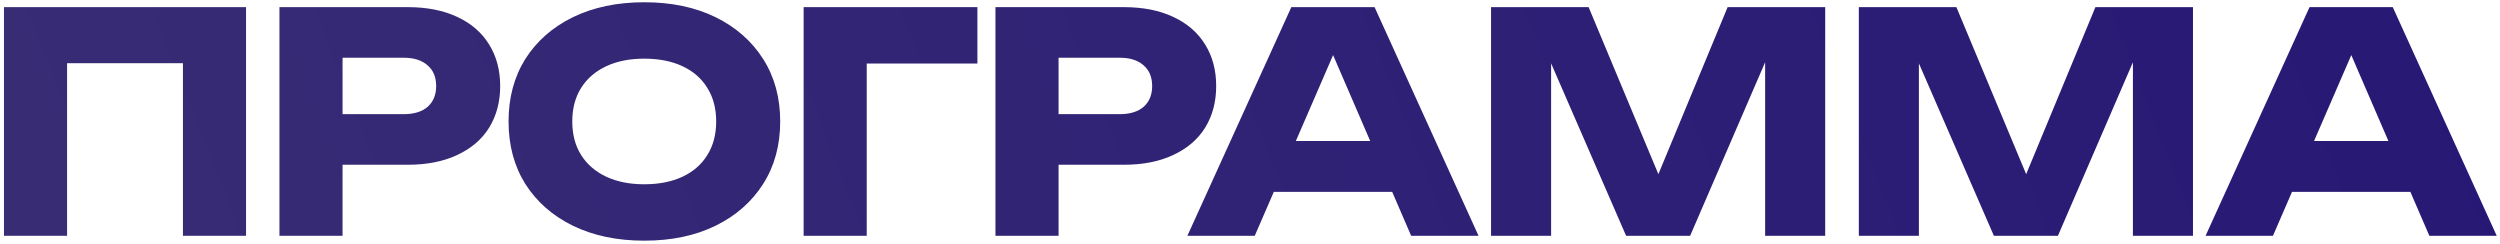
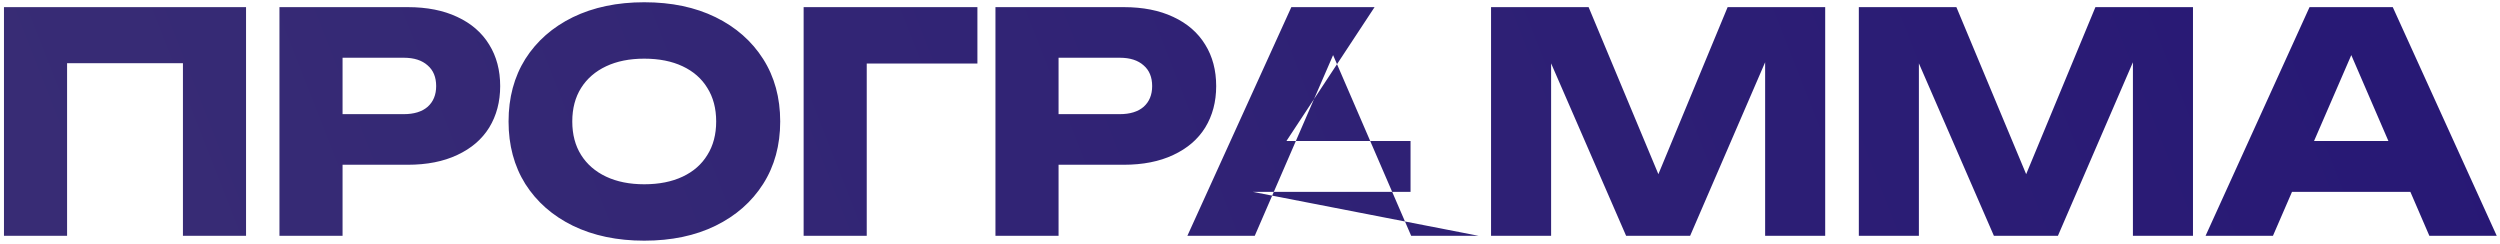
<svg xmlns="http://www.w3.org/2000/svg" width="492" height="48" viewBox="0 0 492 48" fill="none">
-   <path d="M48.421 1.404V46.404H36.001V6.804L41.581 12.444H7.621L13.201 6.804V46.404H0.781V1.404H48.421ZM80.257 1.404C84.016 1.404 87.257 2.044 89.977 3.324C92.737 4.604 94.837 6.424 96.276 8.784C97.716 11.104 98.436 13.824 98.436 16.944C98.436 20.024 97.716 22.744 96.276 25.104C94.837 27.424 92.737 29.224 89.977 30.504C87.257 31.784 84.016 32.424 80.257 32.424H60.757V22.464H79.477C81.477 22.464 83.037 21.984 84.156 21.024C85.276 20.024 85.837 18.664 85.837 16.944C85.837 15.184 85.276 13.824 84.156 12.864C83.037 11.864 81.477 11.364 79.477 11.364H61.837L67.416 5.604V46.404H54.996V1.404H80.257ZM126.784 47.364C121.464 47.364 116.784 46.384 112.744 44.424C108.744 42.464 105.624 39.724 103.384 36.204C101.184 32.684 100.084 28.584 100.084 23.904C100.084 19.224 101.184 15.124 103.384 11.604C105.624 8.084 108.744 5.344 112.744 3.384C116.784 1.424 121.464 0.444 126.784 0.444C132.144 0.444 136.824 1.424 140.824 3.384C144.824 5.344 147.944 8.084 150.184 11.604C152.424 15.124 153.544 19.224 153.544 23.904C153.544 28.584 152.424 32.684 150.184 36.204C147.944 39.724 144.824 42.464 140.824 44.424C136.824 46.384 132.144 47.364 126.784 47.364ZM126.784 36.264C129.704 36.264 132.224 35.764 134.344 34.764C136.464 33.764 138.084 32.344 139.204 30.504C140.364 28.664 140.944 26.464 140.944 23.904C140.944 21.344 140.364 19.144 139.204 17.304C138.084 15.464 136.464 14.044 134.344 13.044C132.224 12.044 129.704 11.544 126.784 11.544C123.904 11.544 121.404 12.044 119.284 13.044C117.164 14.044 115.524 15.464 114.364 17.304C113.204 19.144 112.624 21.344 112.624 23.904C112.624 26.464 113.204 28.664 114.364 30.504C115.524 32.344 117.164 33.764 119.284 34.764C121.404 35.764 123.904 36.264 126.784 36.264ZM192.354 1.404V12.504H164.994L170.574 6.864V46.404H158.154V1.404H192.354ZM221.165 1.404C224.925 1.404 228.165 2.044 230.885 3.324C233.645 4.604 235.745 6.424 237.185 8.784C238.625 11.104 239.345 13.824 239.345 16.944C239.345 20.024 238.625 22.744 237.185 25.104C235.745 27.424 233.645 29.224 230.885 30.504C228.165 31.784 224.925 32.424 221.165 32.424H201.665V22.464H220.385C222.385 22.464 223.945 21.984 225.065 21.024C226.185 20.024 226.745 18.664 226.745 16.944C226.745 15.184 226.185 13.824 225.065 12.864C223.945 11.864 222.385 11.364 220.385 11.364H202.745L208.325 5.604V46.404H195.905V1.404H221.165ZM246.576 37.764V27.744H277.596V37.764H246.576ZM270.516 1.404L290.976 46.404H277.716L260.556 6.684H264.156L246.936 46.404H233.676L254.136 1.404H270.516ZM359.198 1.404V46.404H347.378V5.844L350.018 6.144L332.618 46.404H320.018L302.558 6.264L305.258 5.964V46.404H293.438V1.404H312.638L328.778 40.044H323.978L339.998 1.404H359.198ZM431.578 1.404V46.404H419.758V5.844L422.398 6.144L404.998 46.404H392.398L374.938 6.264L377.638 5.964V46.404H365.818V1.404H385.018L401.158 40.044H396.358L412.378 1.404H431.578ZM446.957 37.764V27.744H477.977V37.764H446.957ZM470.897 1.404L491.357 46.404H478.097L460.937 6.684H464.537L447.317 46.404H434.057L454.517 1.404H470.897Z" fill="url(#paint0_linear_1182_83)" />
+   <path d="M48.421 1.404V46.404H36.001V6.804L41.581 12.444H7.621L13.201 6.804V46.404H0.781V1.404H48.421ZM80.257 1.404C84.016 1.404 87.257 2.044 89.977 3.324C92.737 4.604 94.837 6.424 96.276 8.784C97.716 11.104 98.436 13.824 98.436 16.944C98.436 20.024 97.716 22.744 96.276 25.104C94.837 27.424 92.737 29.224 89.977 30.504C87.257 31.784 84.016 32.424 80.257 32.424H60.757V22.464H79.477C81.477 22.464 83.037 21.984 84.156 21.024C85.276 20.024 85.837 18.664 85.837 16.944C85.837 15.184 85.276 13.824 84.156 12.864C83.037 11.864 81.477 11.364 79.477 11.364H61.837L67.416 5.604V46.404H54.996V1.404H80.257ZM126.784 47.364C121.464 47.364 116.784 46.384 112.744 44.424C108.744 42.464 105.624 39.724 103.384 36.204C101.184 32.684 100.084 28.584 100.084 23.904C100.084 19.224 101.184 15.124 103.384 11.604C105.624 8.084 108.744 5.344 112.744 3.384C116.784 1.424 121.464 0.444 126.784 0.444C132.144 0.444 136.824 1.424 140.824 3.384C144.824 5.344 147.944 8.084 150.184 11.604C152.424 15.124 153.544 19.224 153.544 23.904C153.544 28.584 152.424 32.684 150.184 36.204C147.944 39.724 144.824 42.464 140.824 44.424C136.824 46.384 132.144 47.364 126.784 47.364ZM126.784 36.264C129.704 36.264 132.224 35.764 134.344 34.764C136.464 33.764 138.084 32.344 139.204 30.504C140.364 28.664 140.944 26.464 140.944 23.904C140.944 21.344 140.364 19.144 139.204 17.304C138.084 15.464 136.464 14.044 134.344 13.044C132.224 12.044 129.704 11.544 126.784 11.544C123.904 11.544 121.404 12.044 119.284 13.044C117.164 14.044 115.524 15.464 114.364 17.304C113.204 19.144 112.624 21.344 112.624 23.904C112.624 26.464 113.204 28.664 114.364 30.504C115.524 32.344 117.164 33.764 119.284 34.764C121.404 35.764 123.904 36.264 126.784 36.264ZM192.354 1.404V12.504H164.994L170.574 6.864V46.404H158.154V1.404H192.354ZM221.165 1.404C224.925 1.404 228.165 2.044 230.885 3.324C233.645 4.604 235.745 6.424 237.185 8.784C238.625 11.104 239.345 13.824 239.345 16.944C239.345 20.024 238.625 22.744 237.185 25.104C235.745 27.424 233.645 29.224 230.885 30.504C228.165 31.784 224.925 32.424 221.165 32.424H201.665V22.464H220.385C222.385 22.464 223.945 21.984 225.065 21.024C226.185 20.024 226.745 18.664 226.745 16.944C226.745 15.184 226.185 13.824 225.065 12.864C223.945 11.864 222.385 11.364 220.385 11.364H202.745L208.325 5.604V46.404H195.905V1.404H221.165ZM246.576 37.764V27.744H277.596V37.764H246.576ZL290.976 46.404H277.716L260.556 6.684H264.156L246.936 46.404H233.676L254.136 1.404H270.516ZM359.198 1.404V46.404H347.378V5.844L350.018 6.144L332.618 46.404H320.018L302.558 6.264L305.258 5.964V46.404H293.438V1.404H312.638L328.778 40.044H323.978L339.998 1.404H359.198ZM431.578 1.404V46.404H419.758V5.844L422.398 6.144L404.998 46.404H392.398L374.938 6.264L377.638 5.964V46.404H365.818V1.404H385.018L401.158 40.044H396.358L412.378 1.404H431.578ZM446.957 37.764V27.744H477.977V37.764H446.957ZM470.897 1.404L491.357 46.404H478.097L460.937 6.684H464.537L447.317 46.404H434.057L454.517 1.404H470.897Z" fill="url(#paint0_linear_1182_83)" />
  <defs>
    <linearGradient id="paint0_linear_1182_83" x1="606.652" y1="1.868" x2="-31.416" y2="251.994" gradientUnits="userSpaceOnUse">
      <stop stop-color="#231375" />
      <stop offset="1" stop-color="#3C3175" />
    </linearGradient>
  </defs>
</svg>